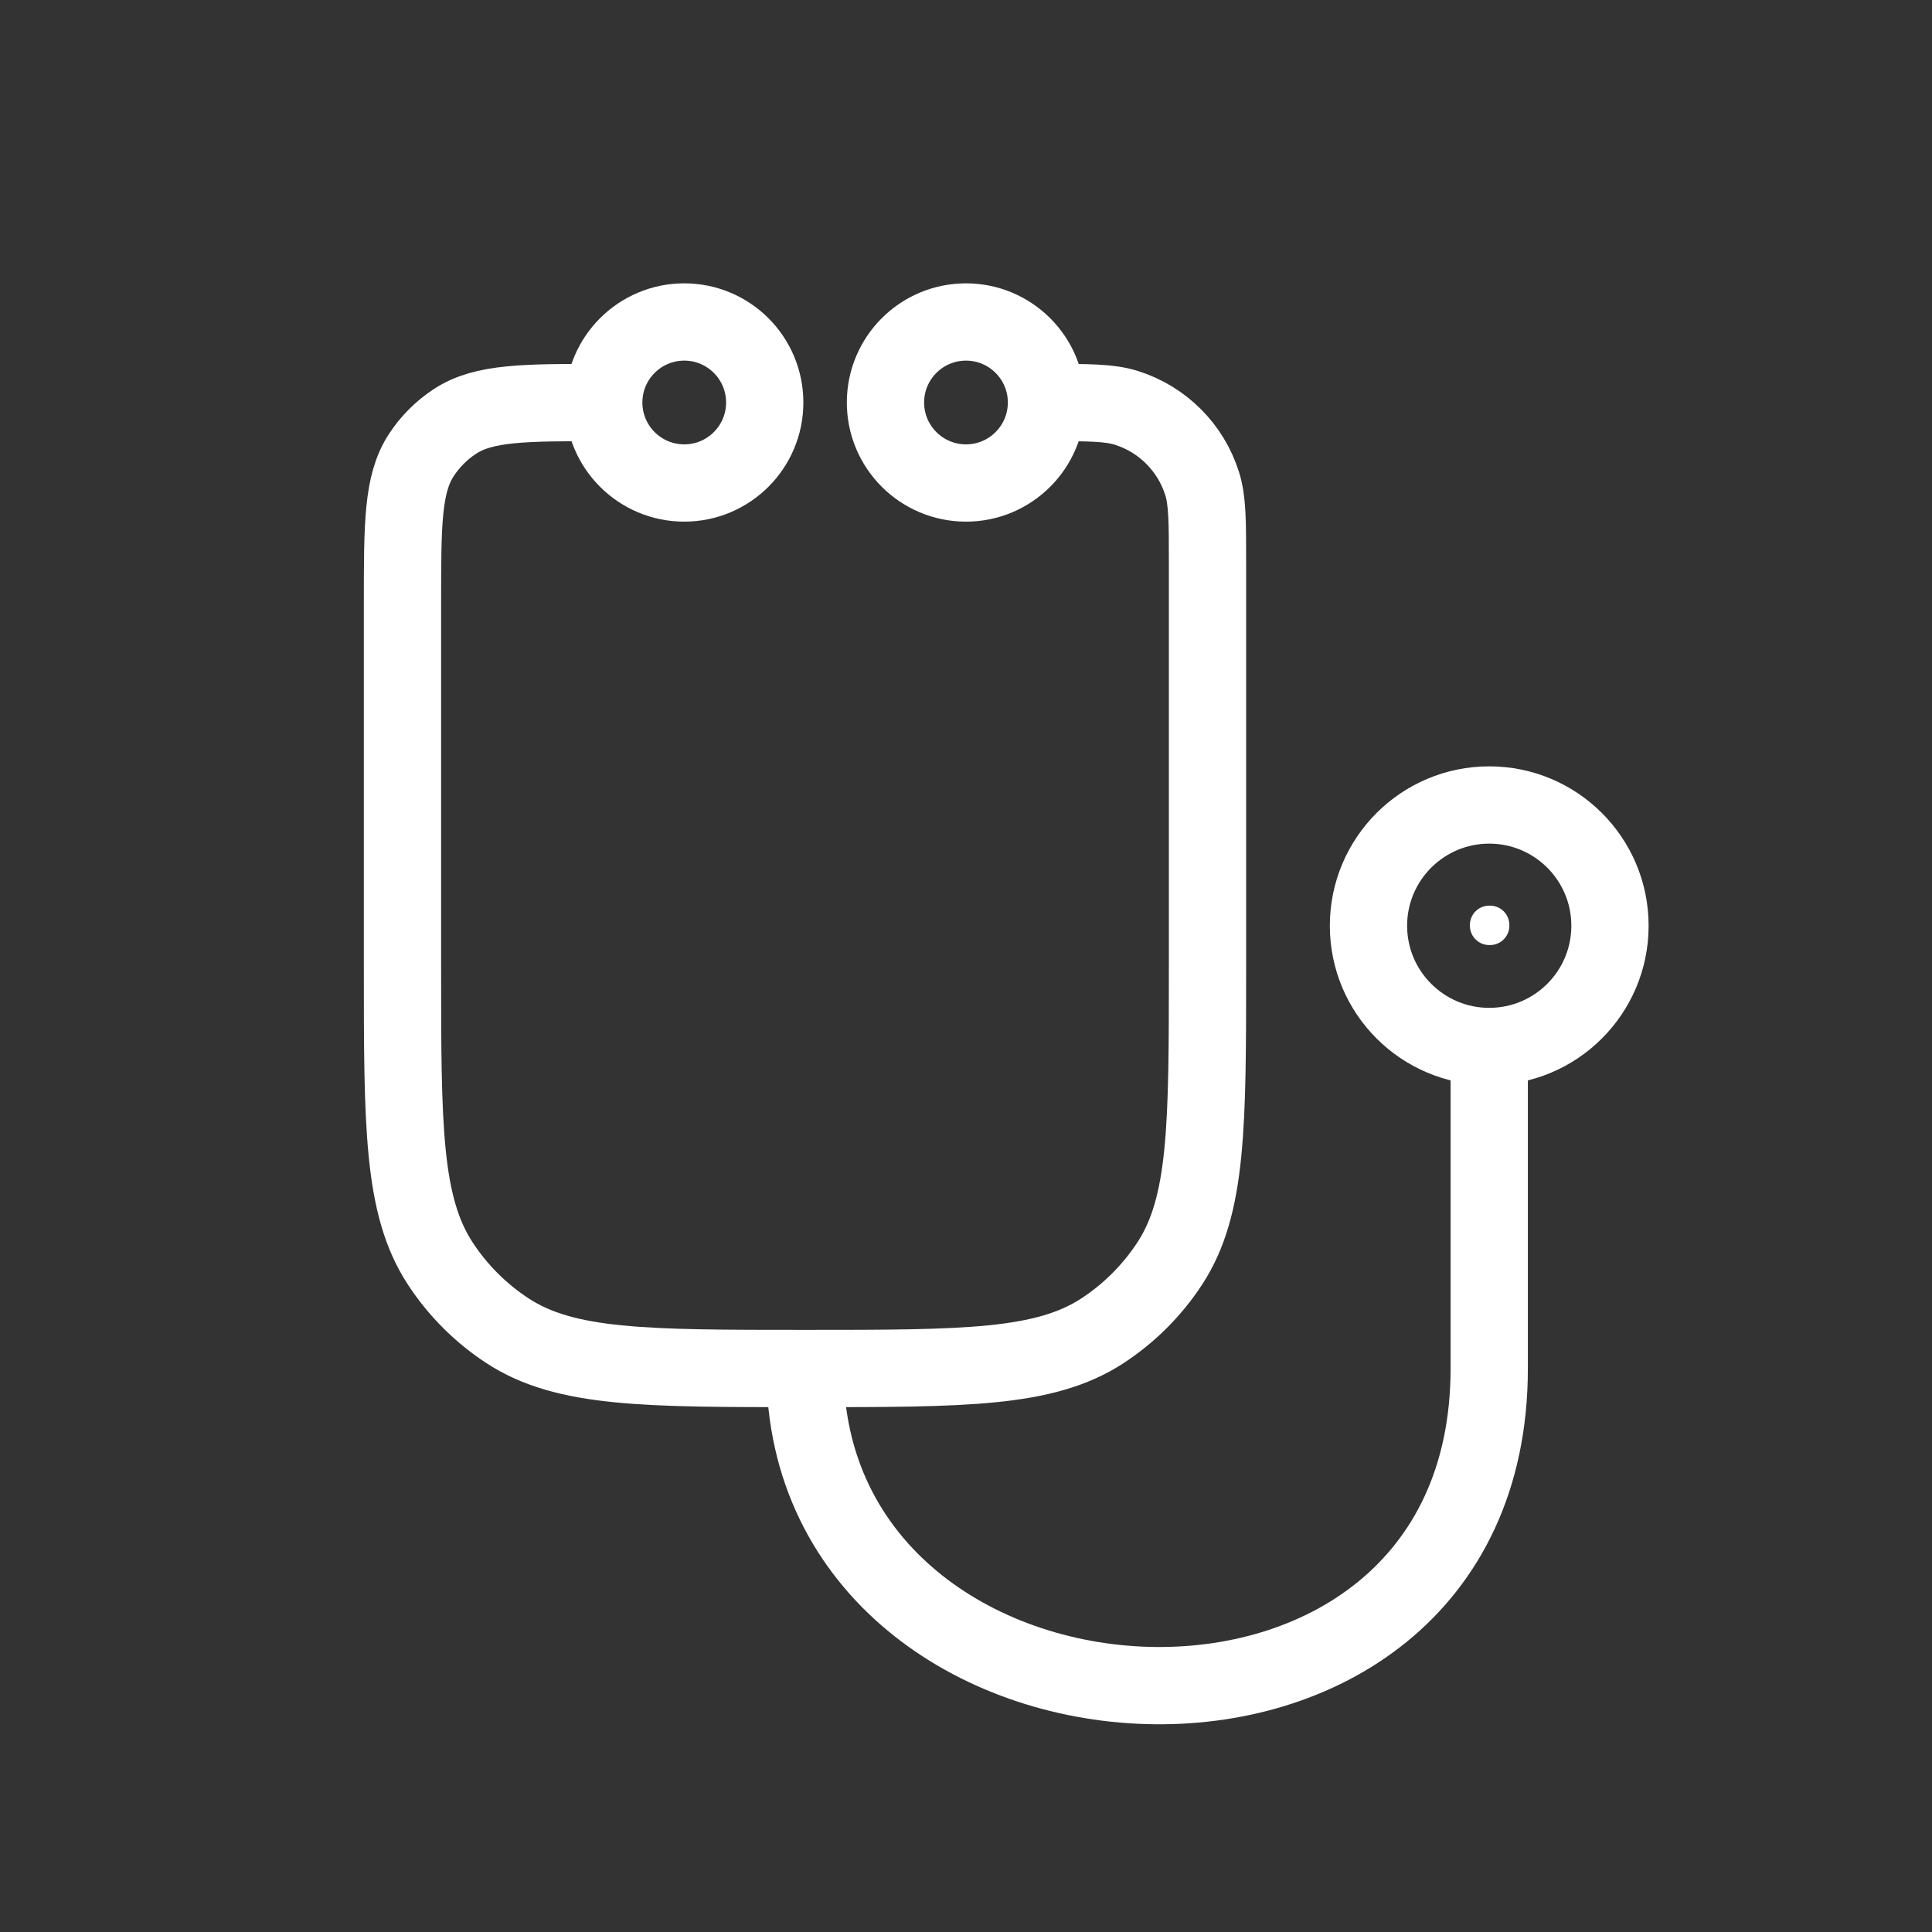
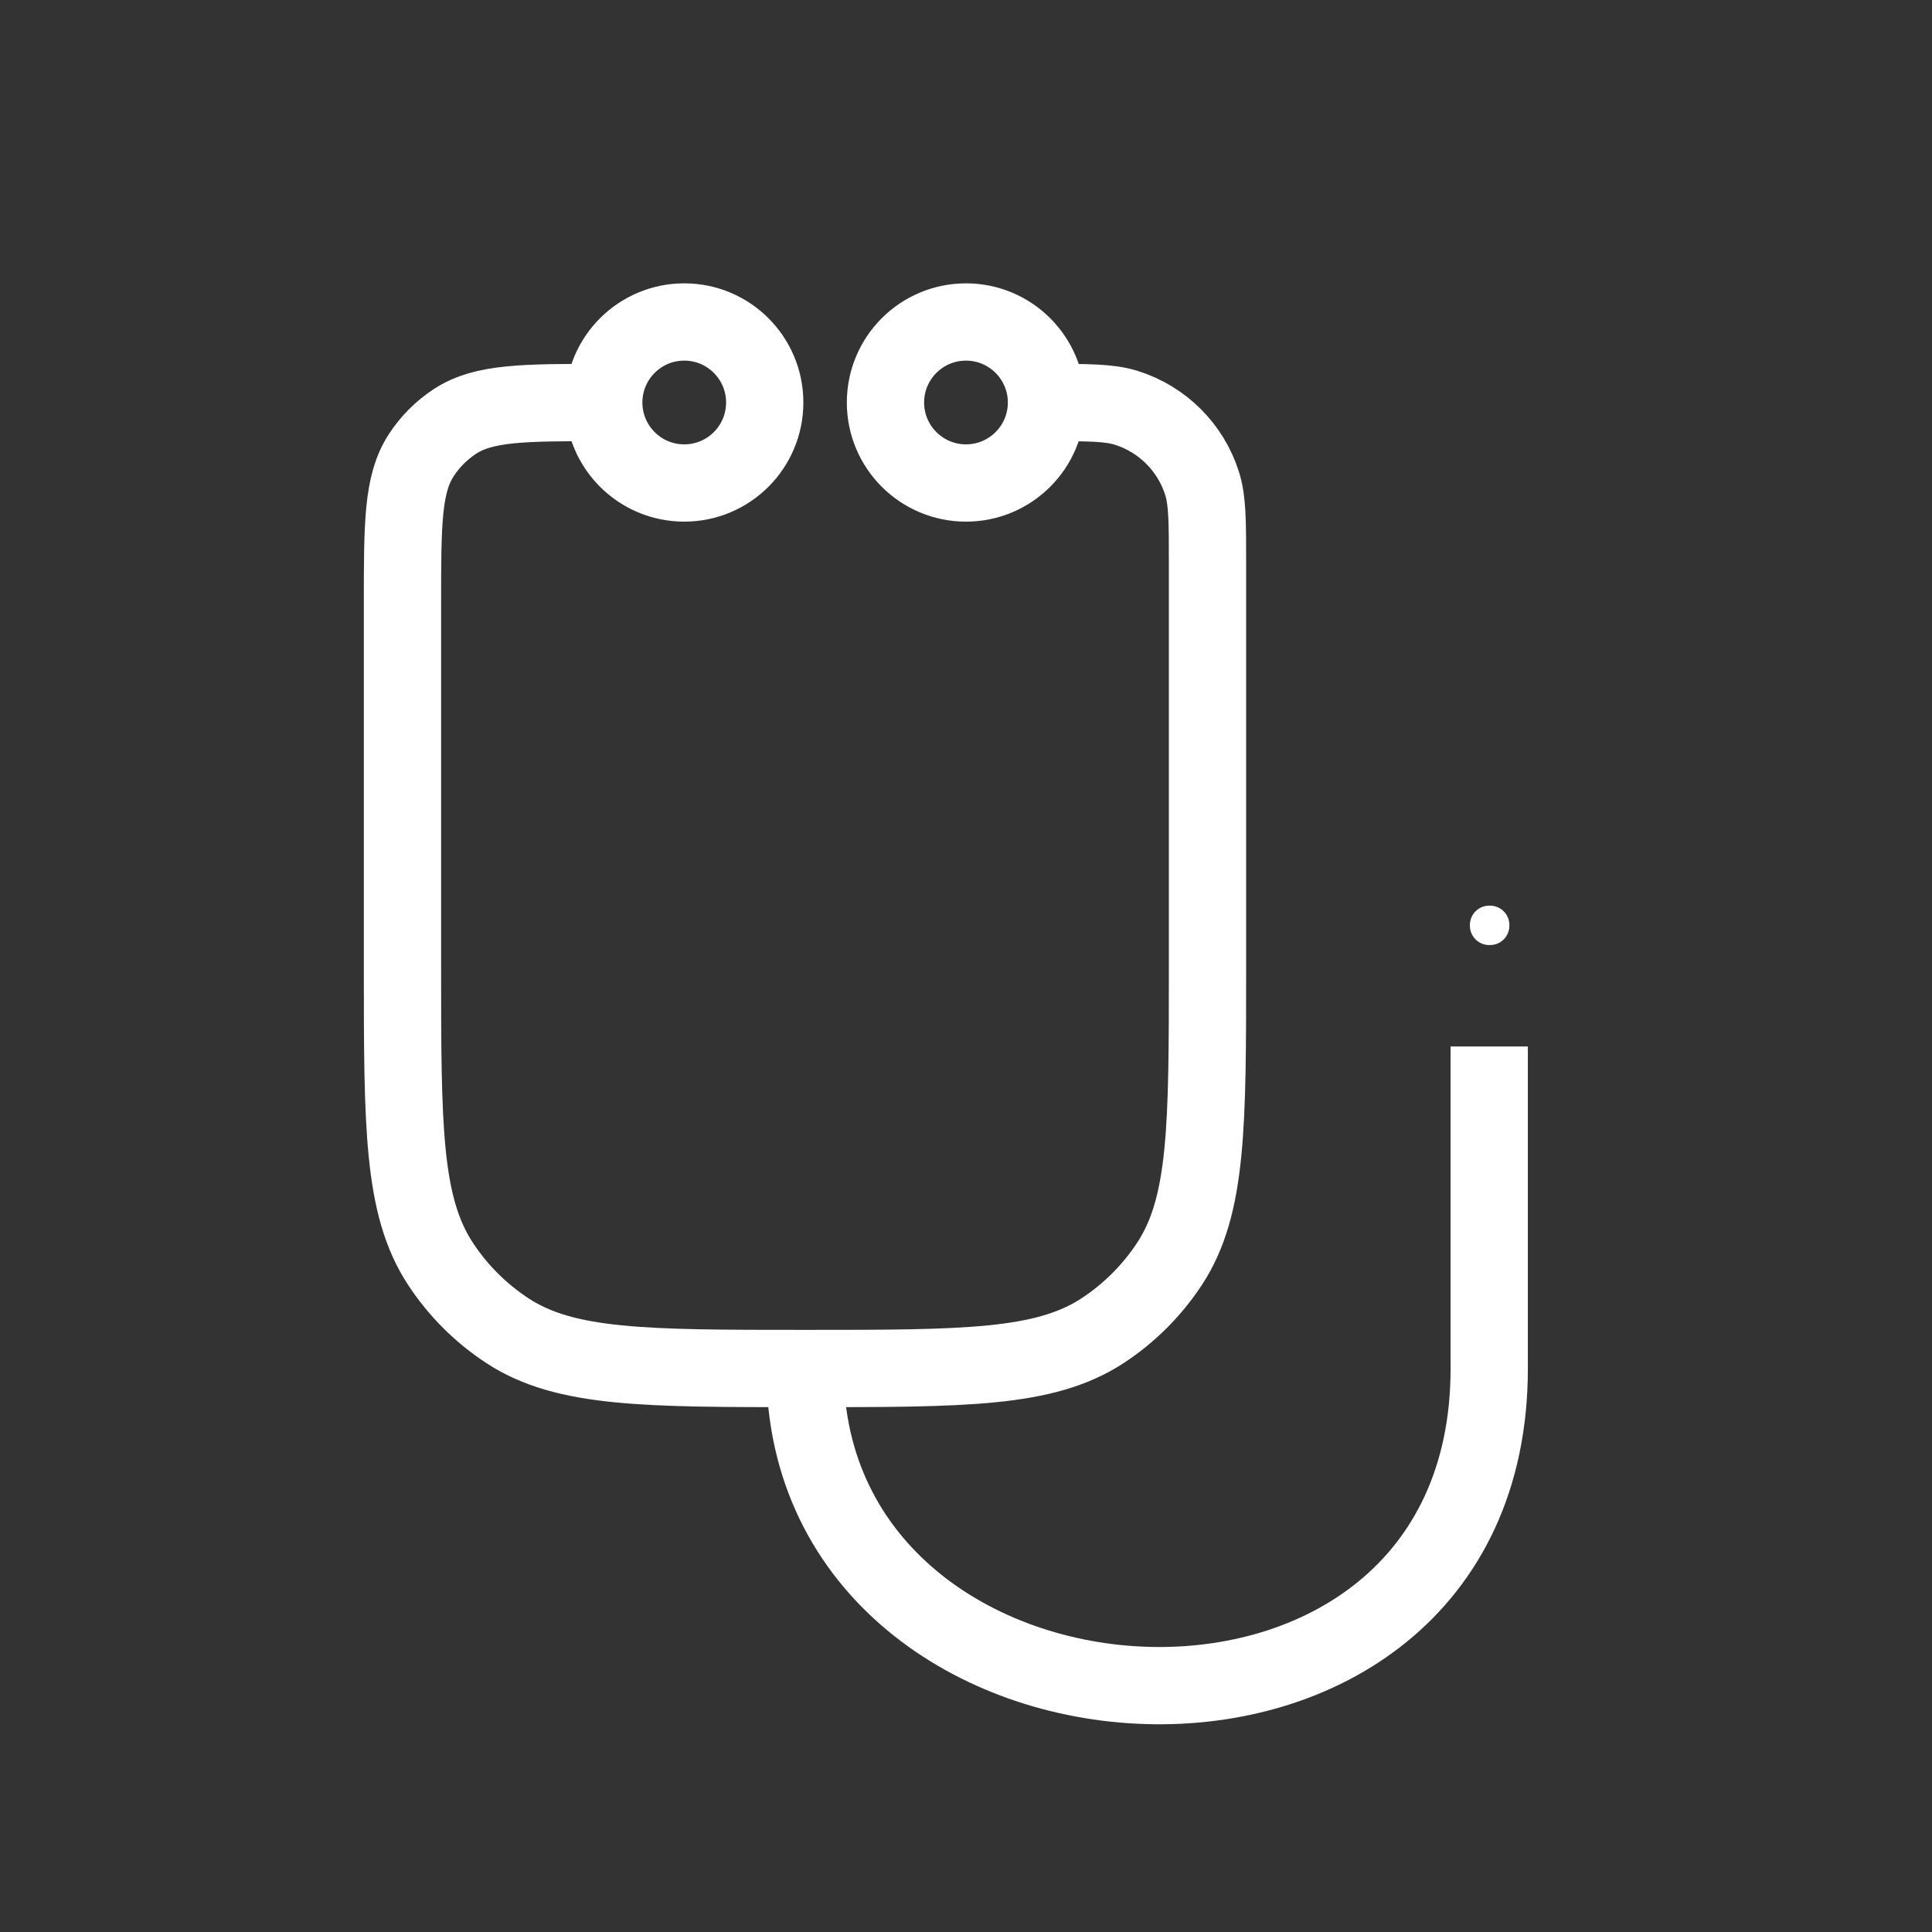
<svg xmlns="http://www.w3.org/2000/svg" width="50" height="50" viewBox="0 0 50 50" fill="none">
  <rect x="0" y="0" width="50" height="50" fill="#333333" stroke="none" />
  <path d="M15.625 10.417V10.417C13.558 10.417 12.524 10.417 11.777 10.904C11.429 11.132 11.131 11.429 10.904 11.777C10.416 12.524 10.416 13.558 10.416 15.625V25C10.416 29.134 10.416 31.201 11.392 32.696C11.846 33.392 12.441 33.987 13.138 34.442C14.632 35.417 16.699 35.417 20.833 35.417V35.417M15.625 10.417C15.625 11.567 16.558 12.5 17.708 12.5C18.859 12.5 19.791 11.567 19.791 10.417C19.791 9.266 18.859 8.333 17.708 8.333C16.558 8.333 15.625 9.266 15.625 10.417ZM27.083 10.417C27.083 11.567 26.15 12.5 25 12.5C23.849 12.5 22.916 11.567 22.916 10.417C22.916 9.266 23.849 8.333 25 8.333C26.15 8.333 27.083 9.266 27.083 10.417ZM27.083 10.417V10.417C28.169 10.417 28.712 10.417 29.152 10.556C30.085 10.85 30.817 11.581 31.111 12.515C31.25 12.955 31.25 13.498 31.25 14.583V25C31.25 29.134 31.25 31.201 30.275 32.696C29.82 33.392 29.225 33.987 28.529 34.442C27.034 35.417 24.967 35.417 20.833 35.417V35.417M20.833 35.417C20.833 45.833 38.541 46.875 38.541 35.417V27.083" stroke="white" stroke-width="2" />
-   <path d="M41.666 23.958C41.666 25.684 40.267 27.083 38.541 27.083C36.816 27.083 35.416 25.684 35.416 23.958C35.416 22.233 36.816 20.833 38.541 20.833C40.267 20.833 41.666 22.233 41.666 23.958Z" stroke="white" stroke-width="2" />
  <path d="M38.541 23.938H38.562V23.958H38.541V23.938Z" stroke="white" stroke-linejoin="round" />
</svg>